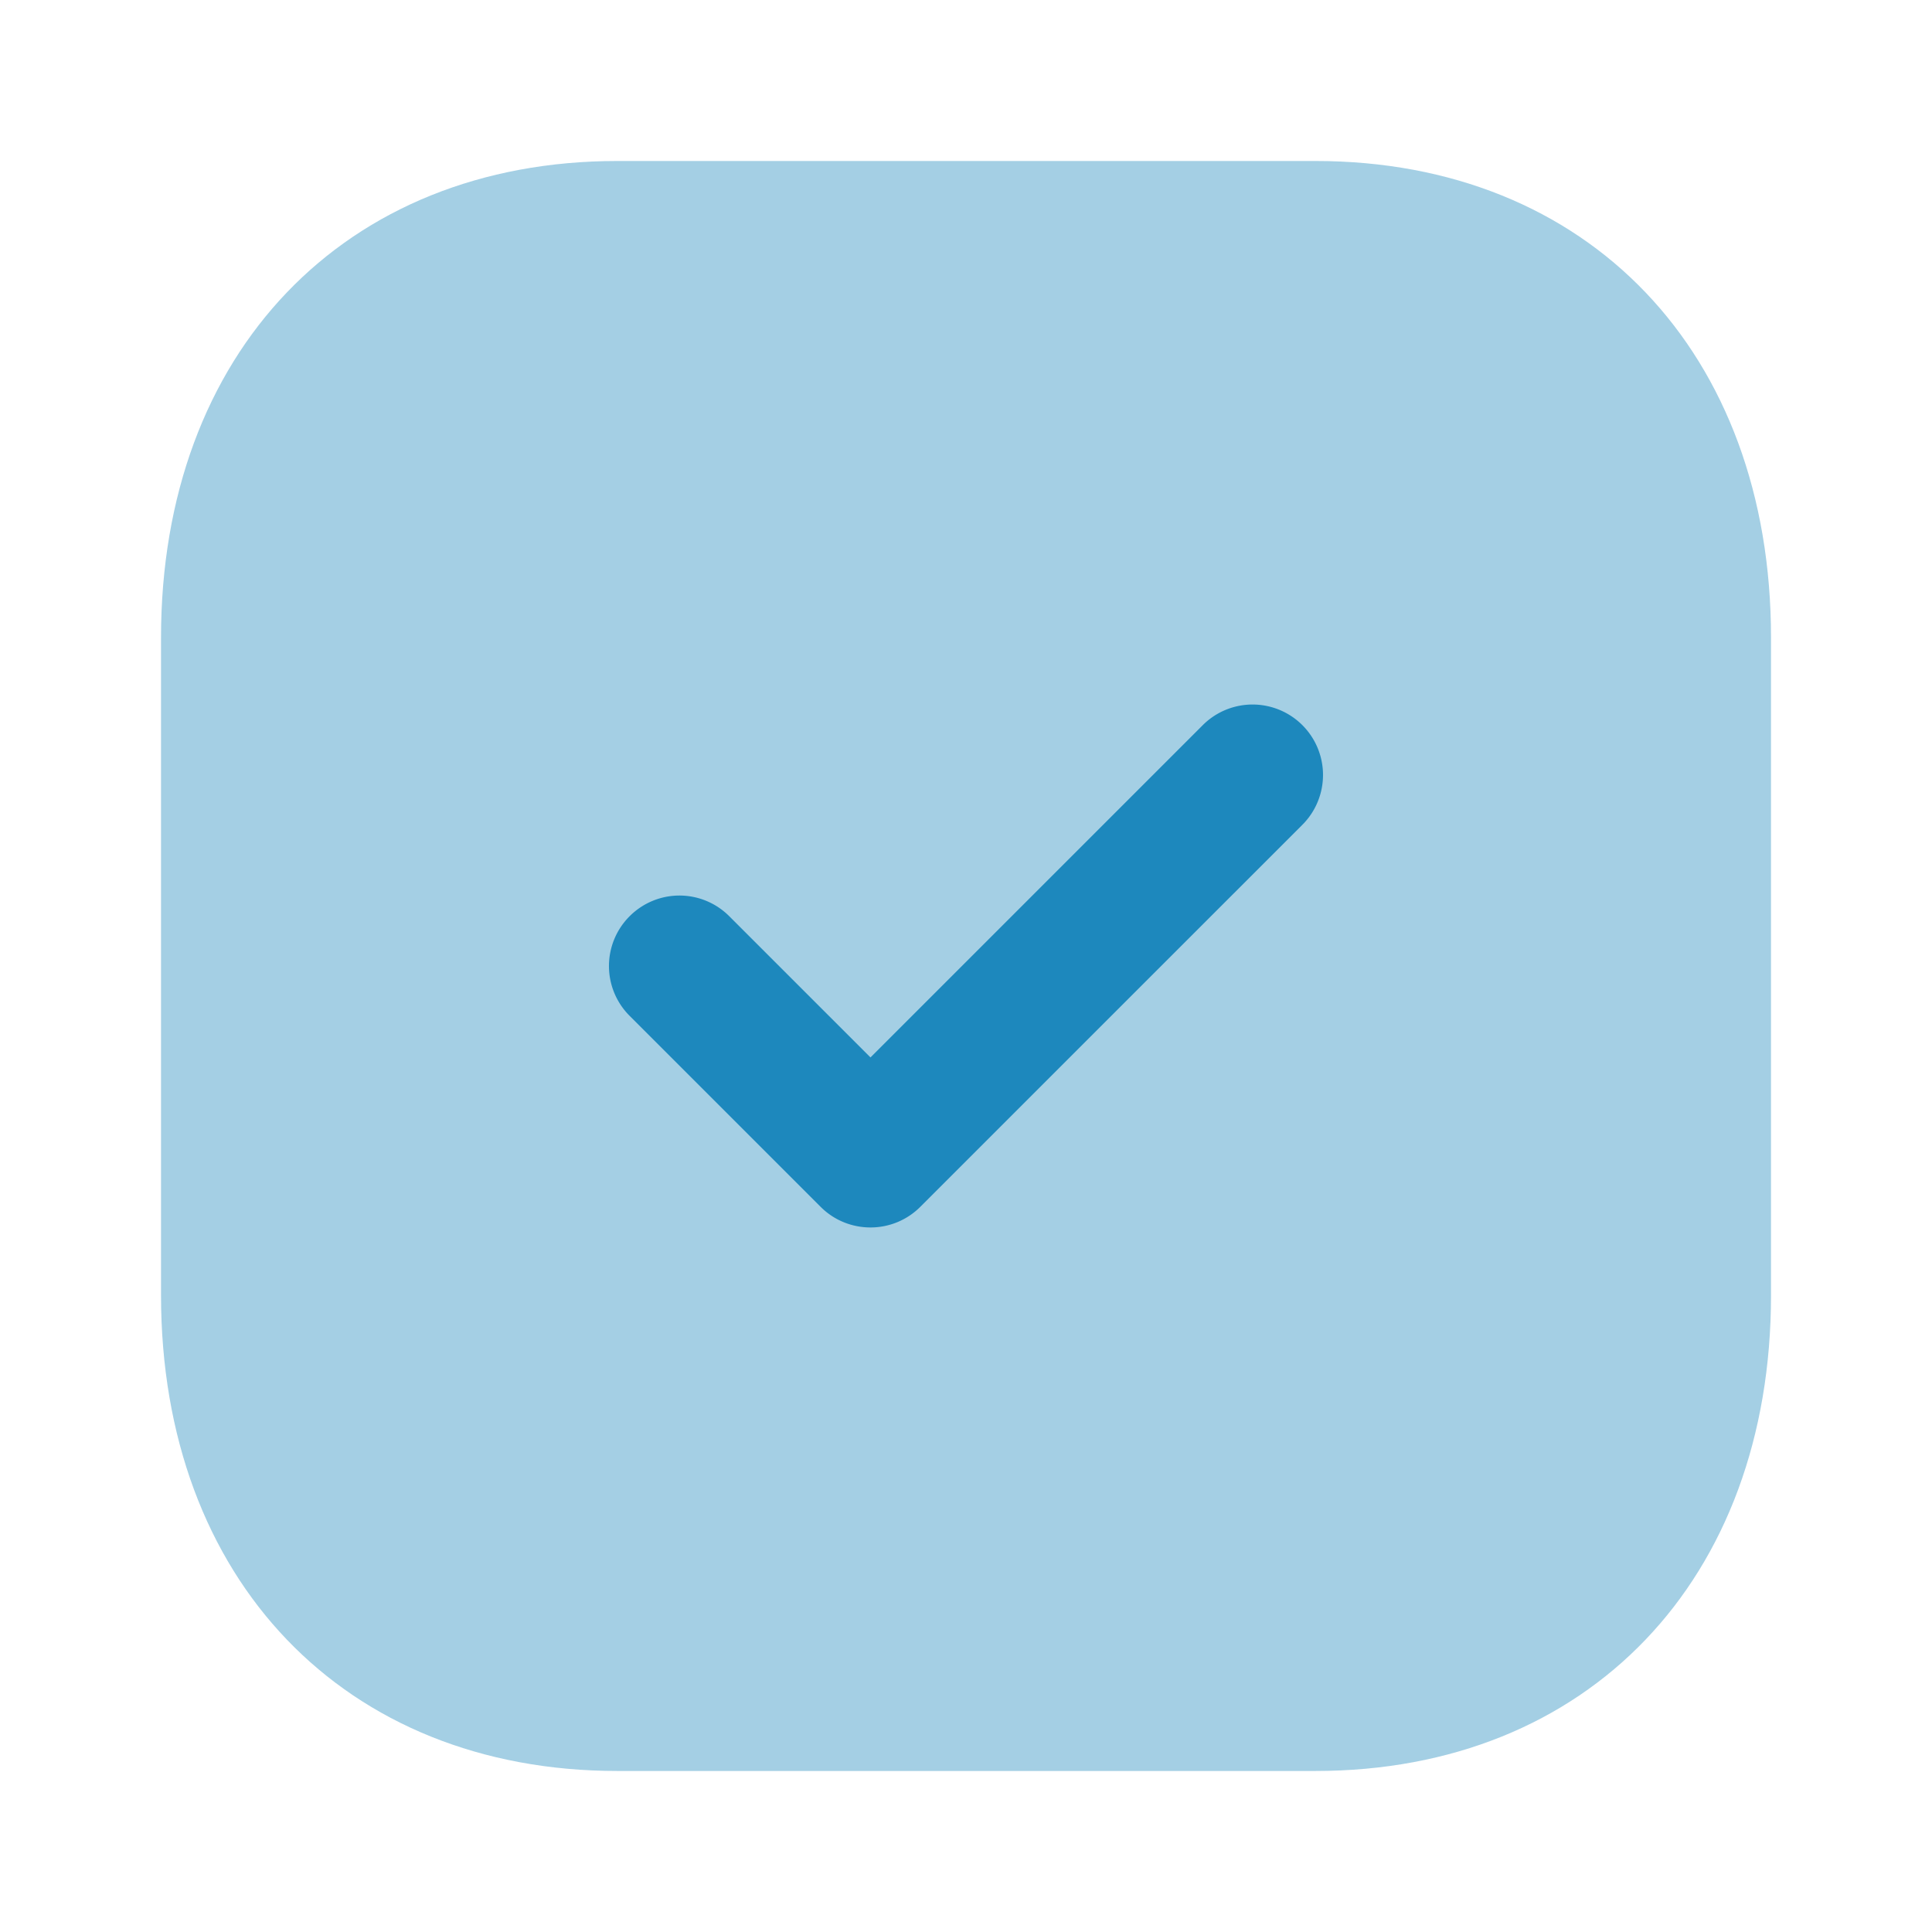
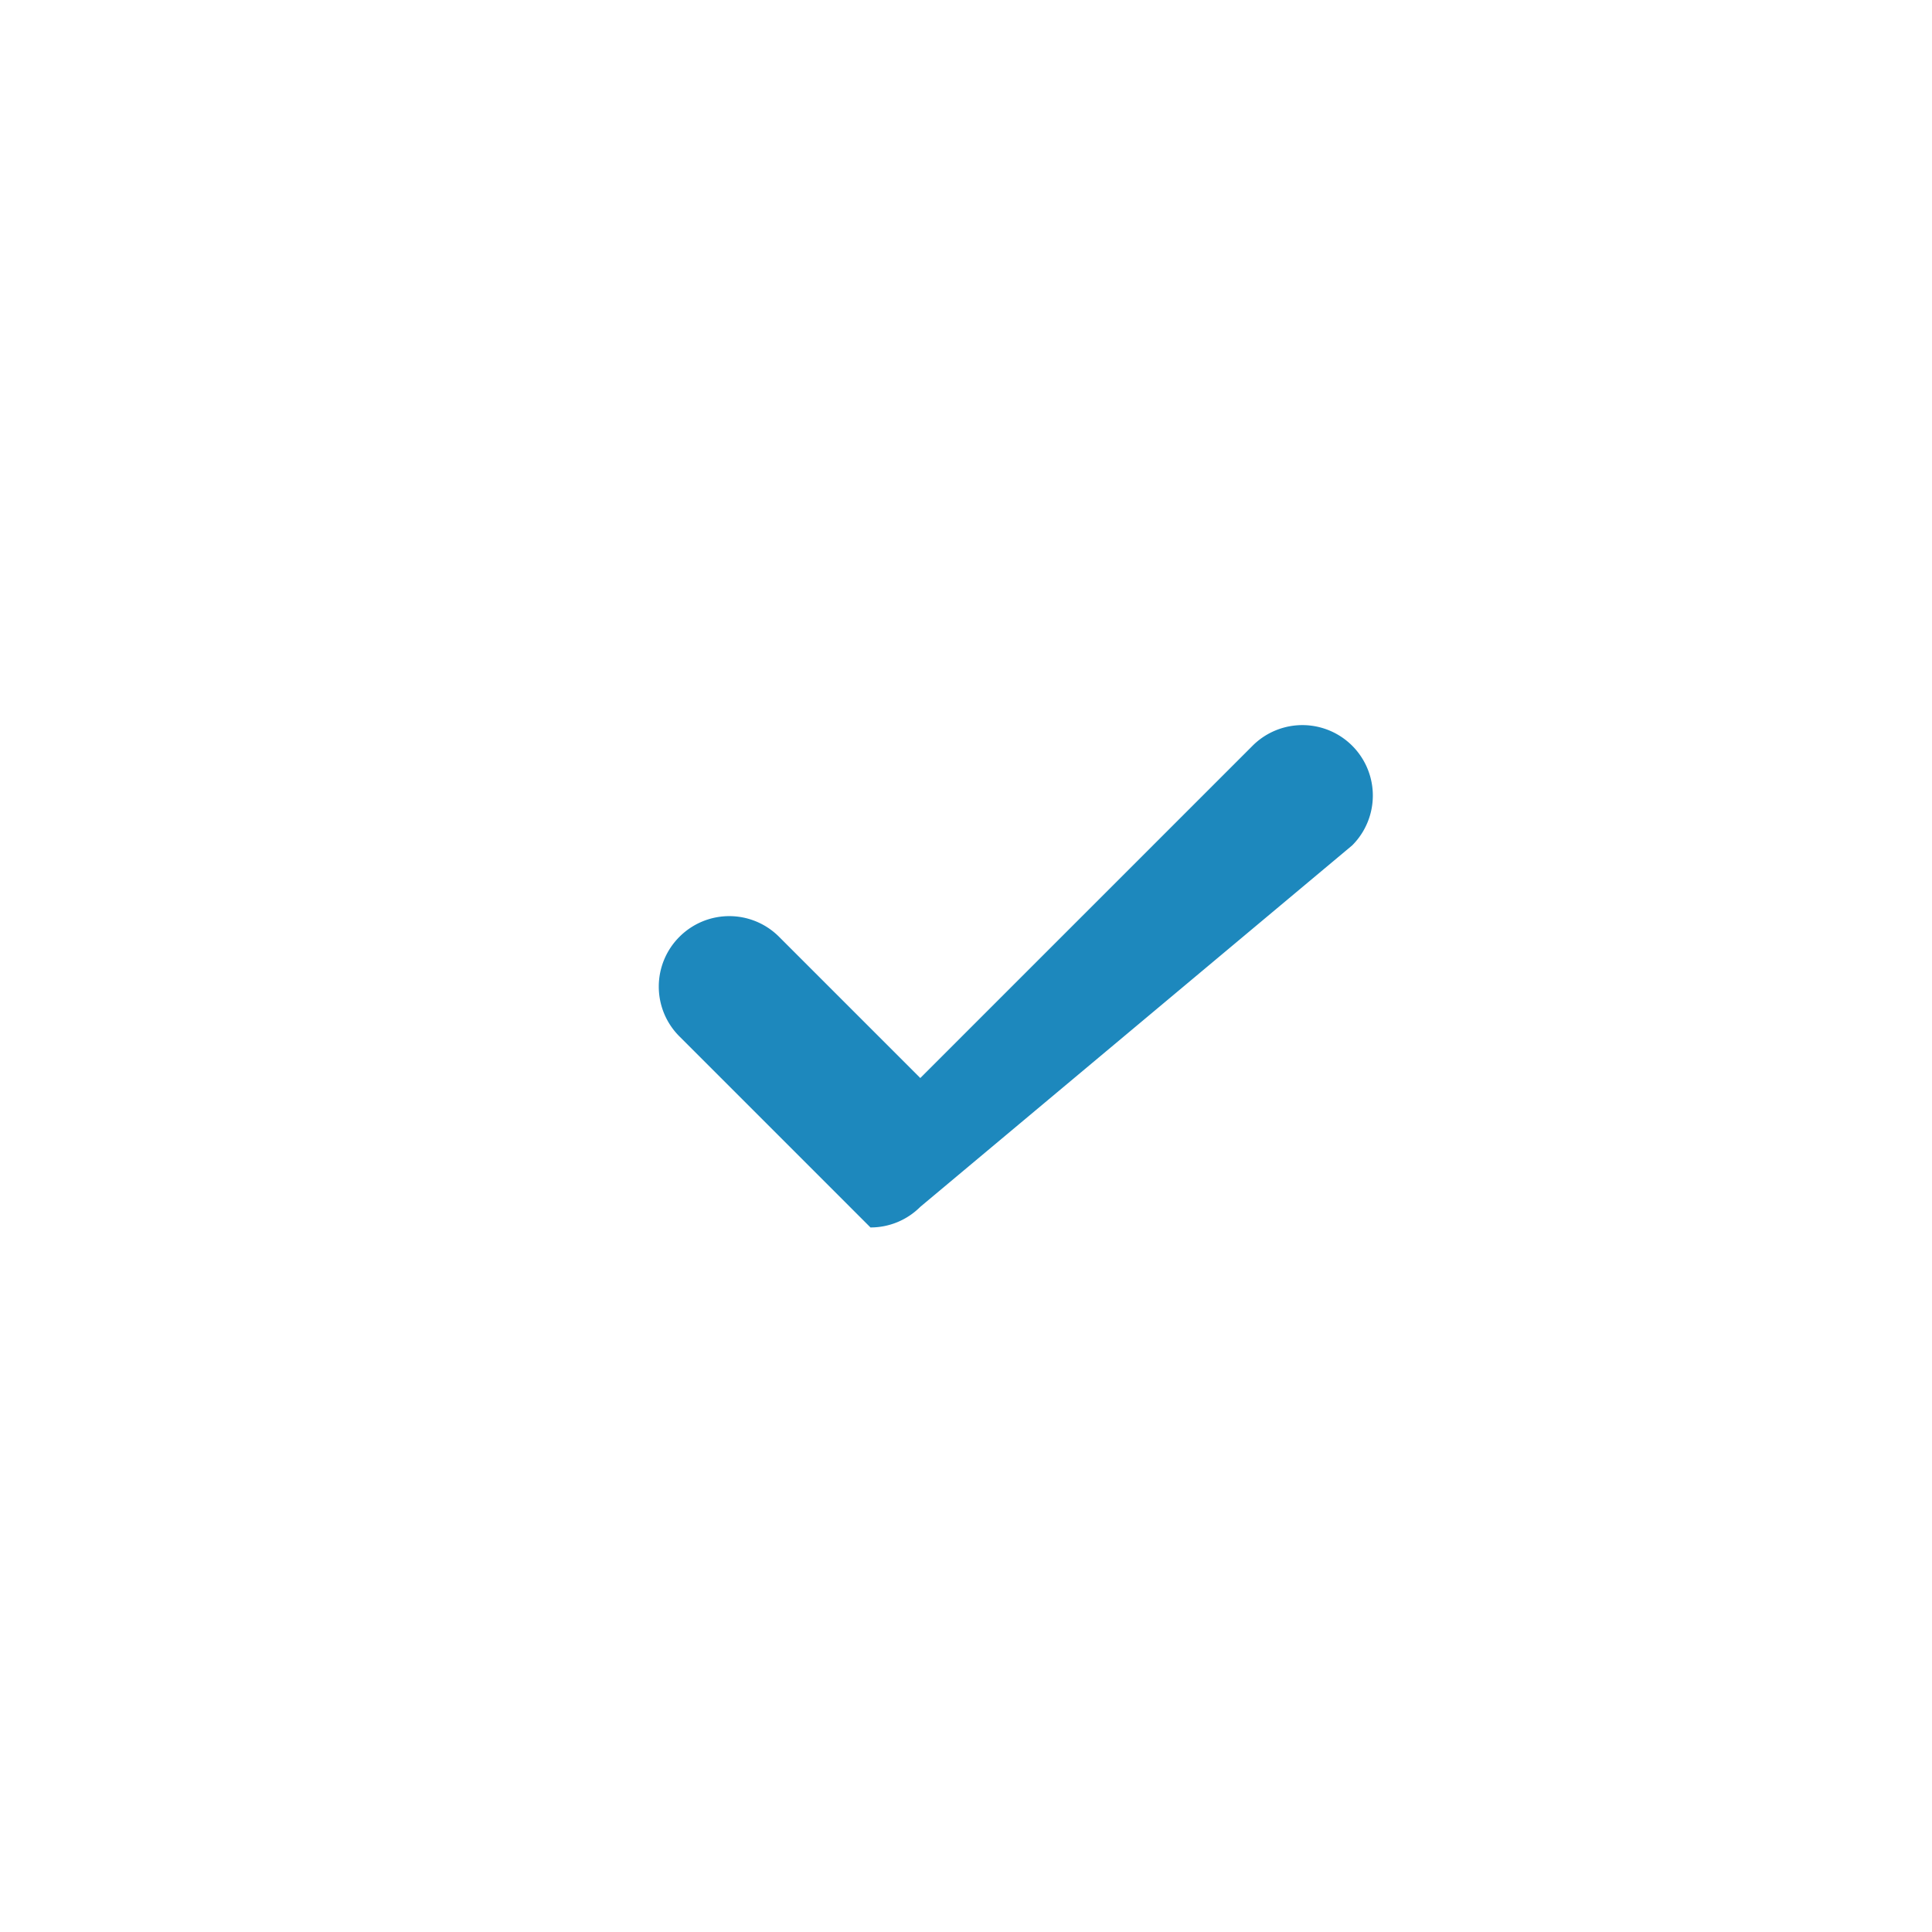
<svg xmlns="http://www.w3.org/2000/svg" width="61" height="61" fill="none">
-   <path opacity=".4" d="M41.532 5.083H19.495c-8.616 0-14.411 6.049-14.411 15.046v20.766c0 8.972 5.795 15.021 14.411 15.021h22.037c8.616 0 14.385-6.049 14.385-15.021V20.129c0-8.997-5.77-15.046-14.386-15.046z" fill="#1D88BD" />
-   <path d="M27.484 38.755c-.57 0-1.139-.216-1.573-.65l-6.032-6.032a2.221 2.221 0 010-3.144 2.221 2.221 0 013.144-.003l4.461 4.461 10.492-10.492a2.224 2.224 0 013.144 3.147L29.057 38.104a2.217 2.217 0 01-1.573.651z" fill="#1D88BD" />
+   <path d="M27.484 38.755l-6.032-6.032a2.221 2.221 0 010-3.144 2.221 2.221 0 013.144-.003l4.461 4.461 10.492-10.492a2.224 2.224 0 013.144 3.147L29.057 38.104a2.217 2.217 0 01-1.573.651z" fill="#1D88BD" />
</svg>